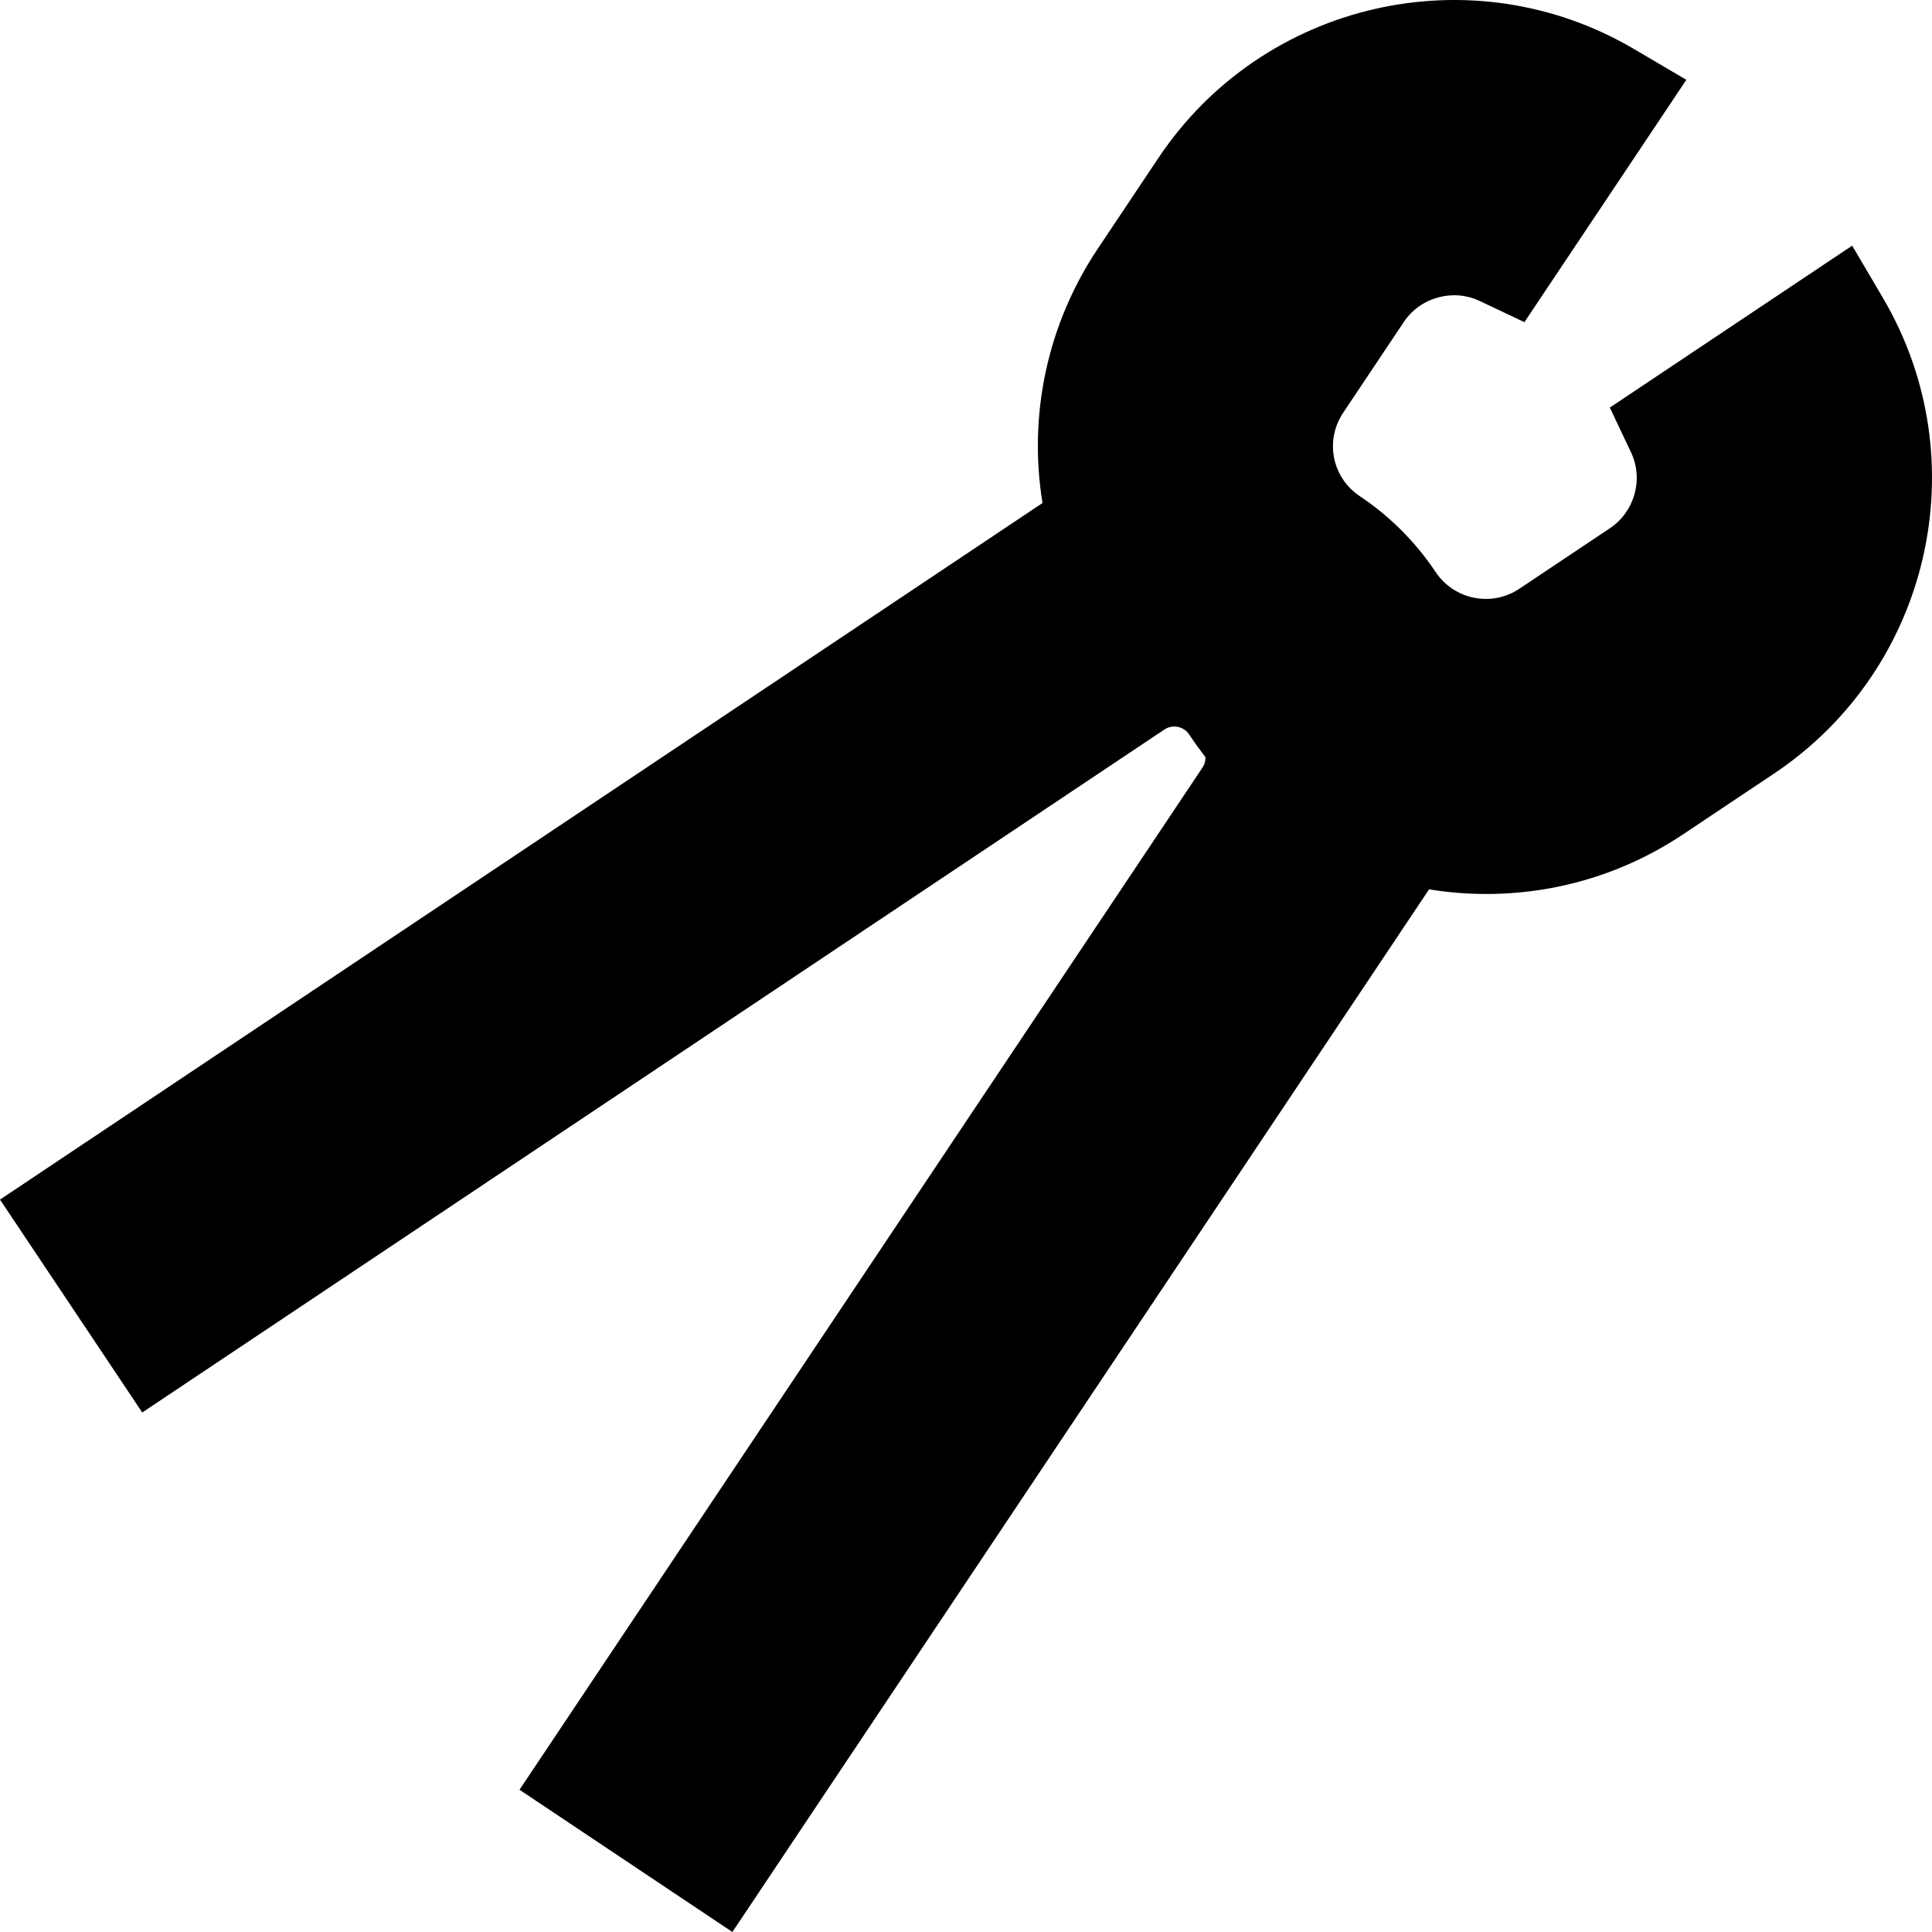
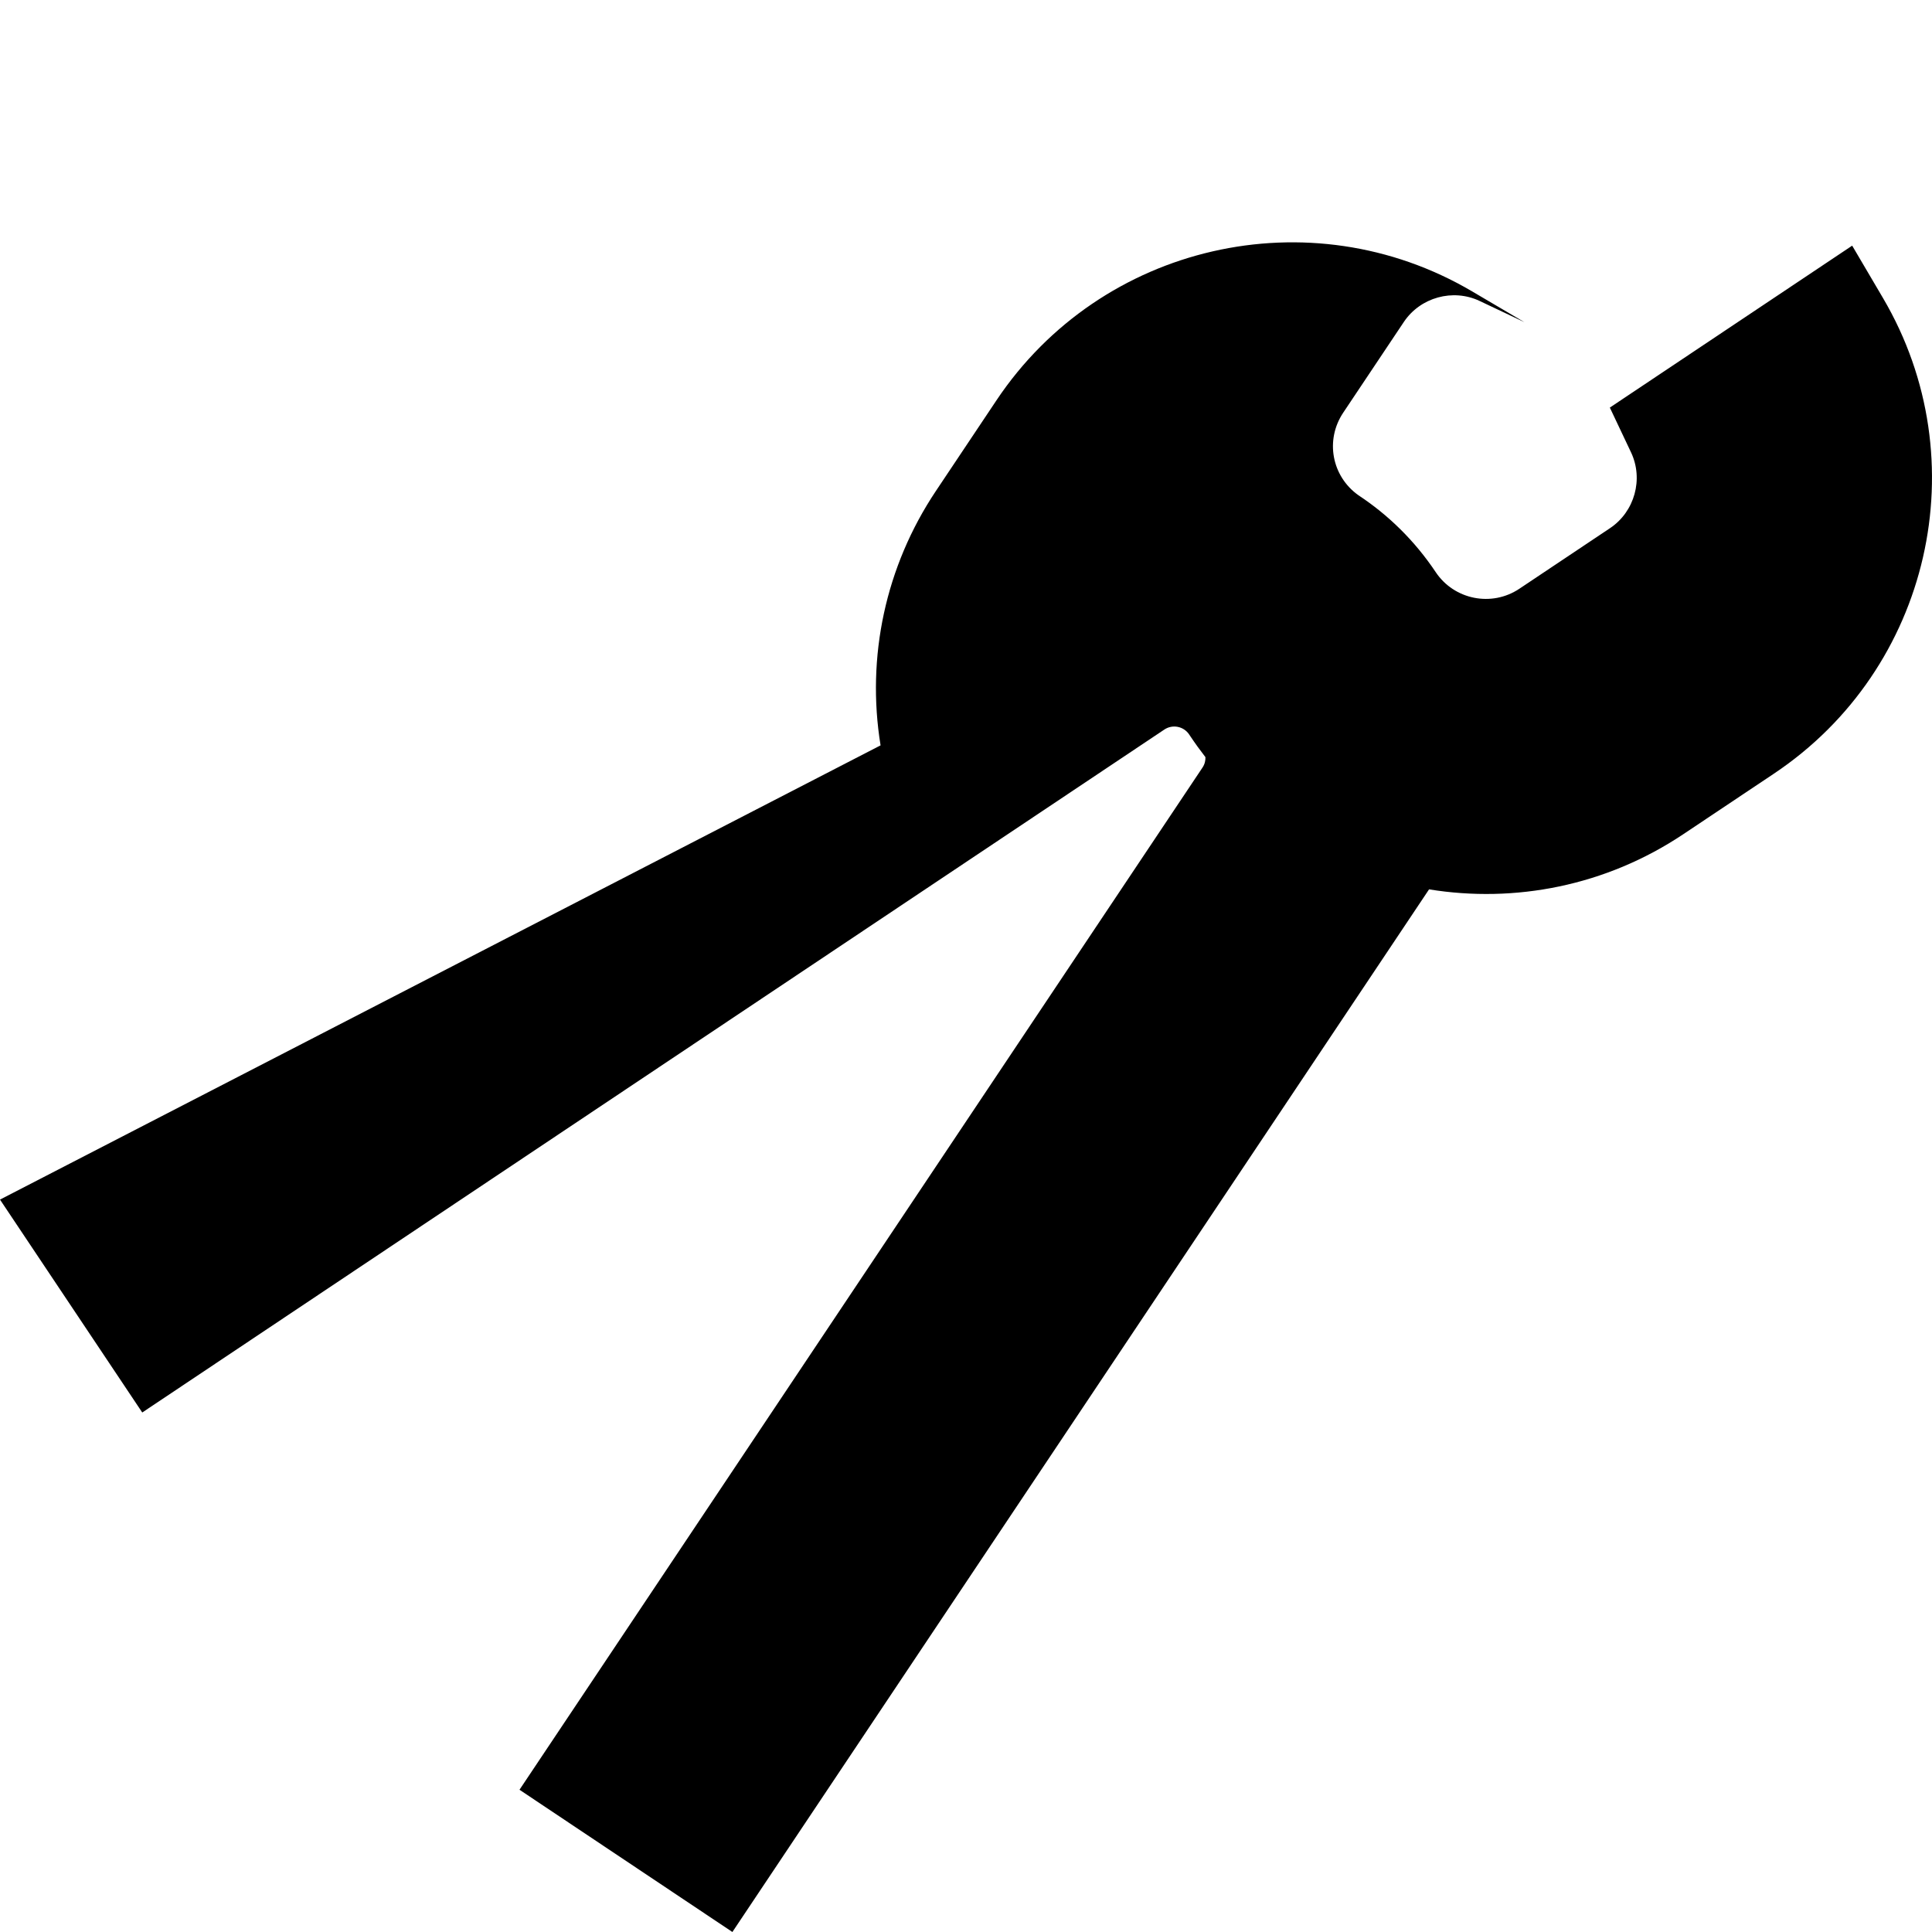
<svg xmlns="http://www.w3.org/2000/svg" version="1.1" id="Layer_1" x="0px" y="0px" viewBox="0 0 512.002 512.002" style="enable-background:new 0 0 512.002 512.002;" xml:space="preserve">
  <g>
    <g>
-       <path d="M499.015,78.98l-8.168-13.879l-64.222,42.913l5.615,11.861c3.358,7.093,0.963,15.732-5.57,20.096l-24.036,16.062    c-7.324,4.891-17.258,2.915-22.153-4.408c-5.572-8.34-12.575-15.161-20.465-20.365c-7.111-5.033-8.889-14.649-4.049-21.894    l16.061-24.036c4.367-6.533,13.006-8.928,20.097-5.57l11.861,5.615l42.913-64.222l-13.879-8.168    c-42.96-25.282-98.322-12.594-126.033,28.882l-16.06,24.039c-13.349,19.978-18.465,43.996-14.654,67.401L0.001,317.906    l37.698,56.421l270.872-180.991c2.174-1.451,5.12-0.864,6.57,1.307l0.298,0.444c1.28,1.915,2.621,3.766,4.013,5.556    c0.034,0.808-0.12,1.791-0.787,2.788l-180.99,270.872l56.419,37.698l184.625-276.31c22.701,3.682,46.788-0.862,67.373-14.615    l24.038-16.062C511.609,177.301,524.295,121.94,499.015,78.98z" />
+       <path d="M499.015,78.98l-8.168-13.879l-64.222,42.913l5.615,11.861c3.358,7.093,0.963,15.732-5.57,20.096l-24.036,16.062    c-7.324,4.891-17.258,2.915-22.153-4.408c-5.572-8.34-12.575-15.161-20.465-20.365c-7.111-5.033-8.889-14.649-4.049-21.894    l16.061-24.036c4.367-6.533,13.006-8.928,20.097-5.57l11.861,5.615l-13.879-8.168    c-42.96-25.282-98.322-12.594-126.033,28.882l-16.06,24.039c-13.349,19.978-18.465,43.996-14.654,67.401L0.001,317.906    l37.698,56.421l270.872-180.991c2.174-1.451,5.12-0.864,6.57,1.307l0.298,0.444c1.28,1.915,2.621,3.766,4.013,5.556    c0.034,0.808-0.12,1.791-0.787,2.788l-180.99,270.872l56.419,37.698l184.625-276.31c22.701,3.682,46.788-0.862,67.373-14.615    l24.038-16.062C511.609,177.301,524.295,121.94,499.015,78.98z" />
    </g>
  </g>
  <g>
</g>
  <g>
</g>
  <g>
</g>
  <g>
</g>
  <g>
</g>
  <g>
</g>
  <g>
</g>
  <g>
</g>
  <g>
</g>
  <g>
</g>
  <g>
</g>
  <g>
</g>
  <g>
</g>
  <g>
</g>
  <g>
</g>
</svg>